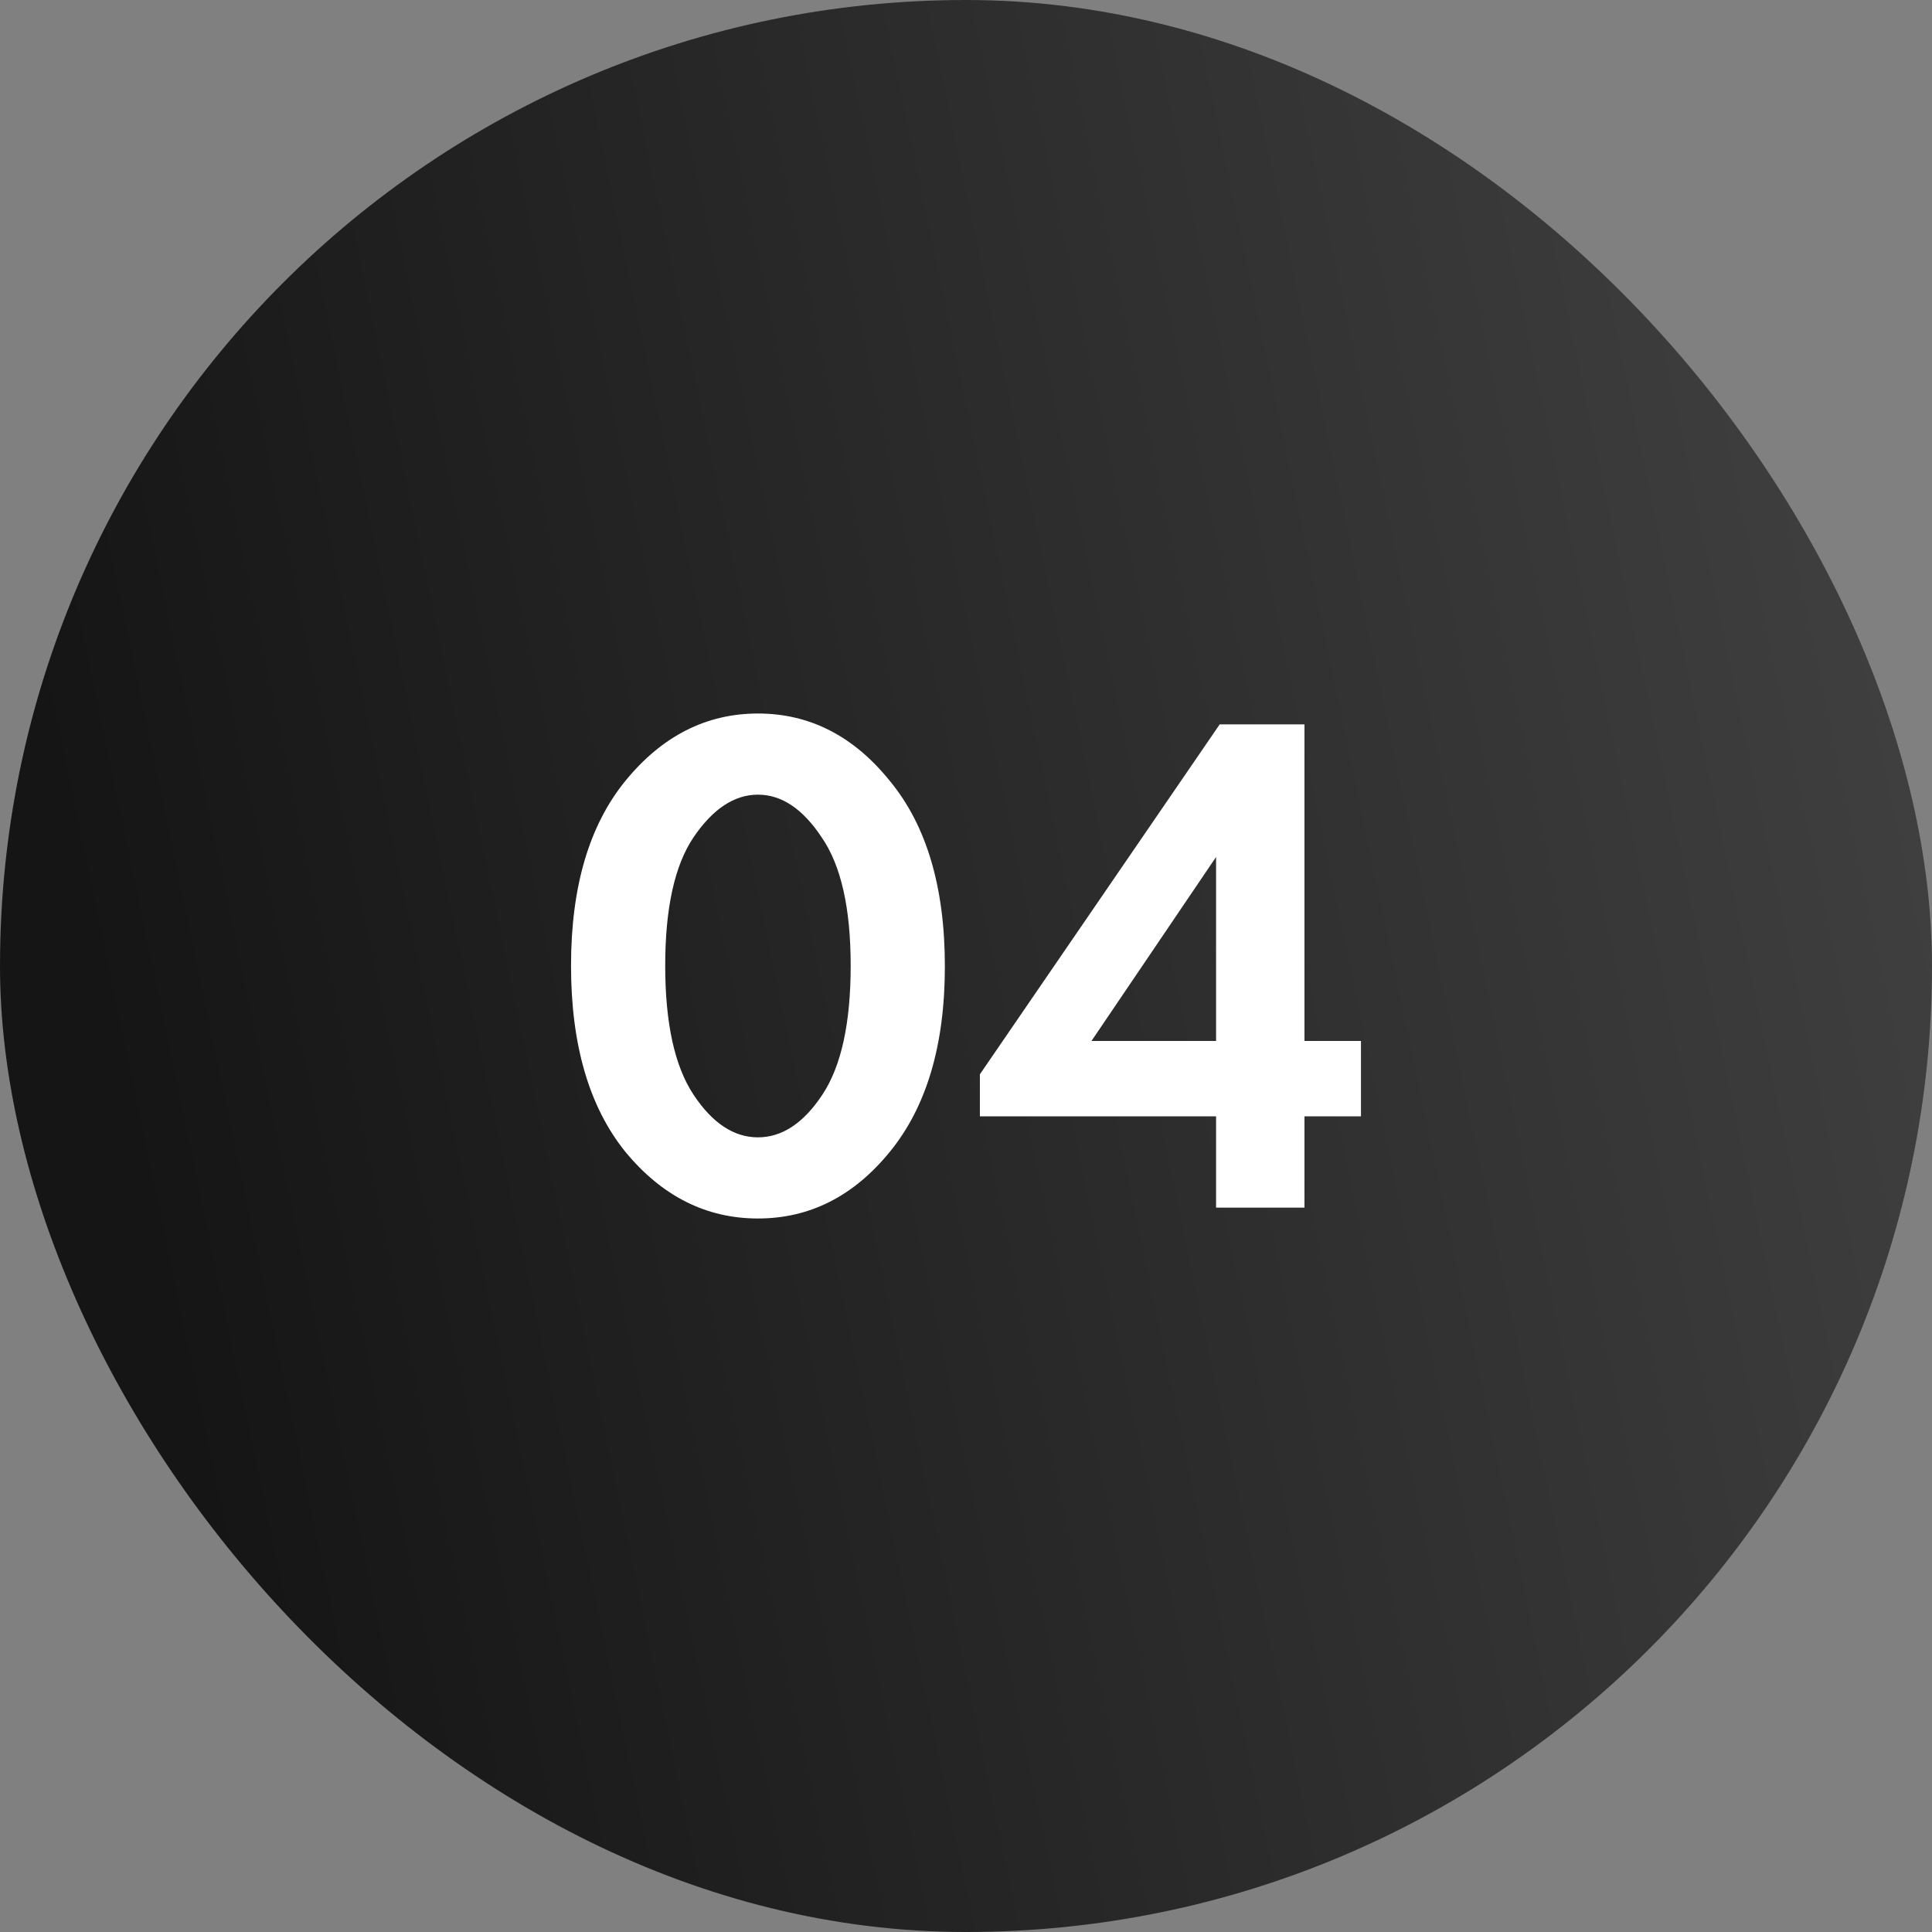
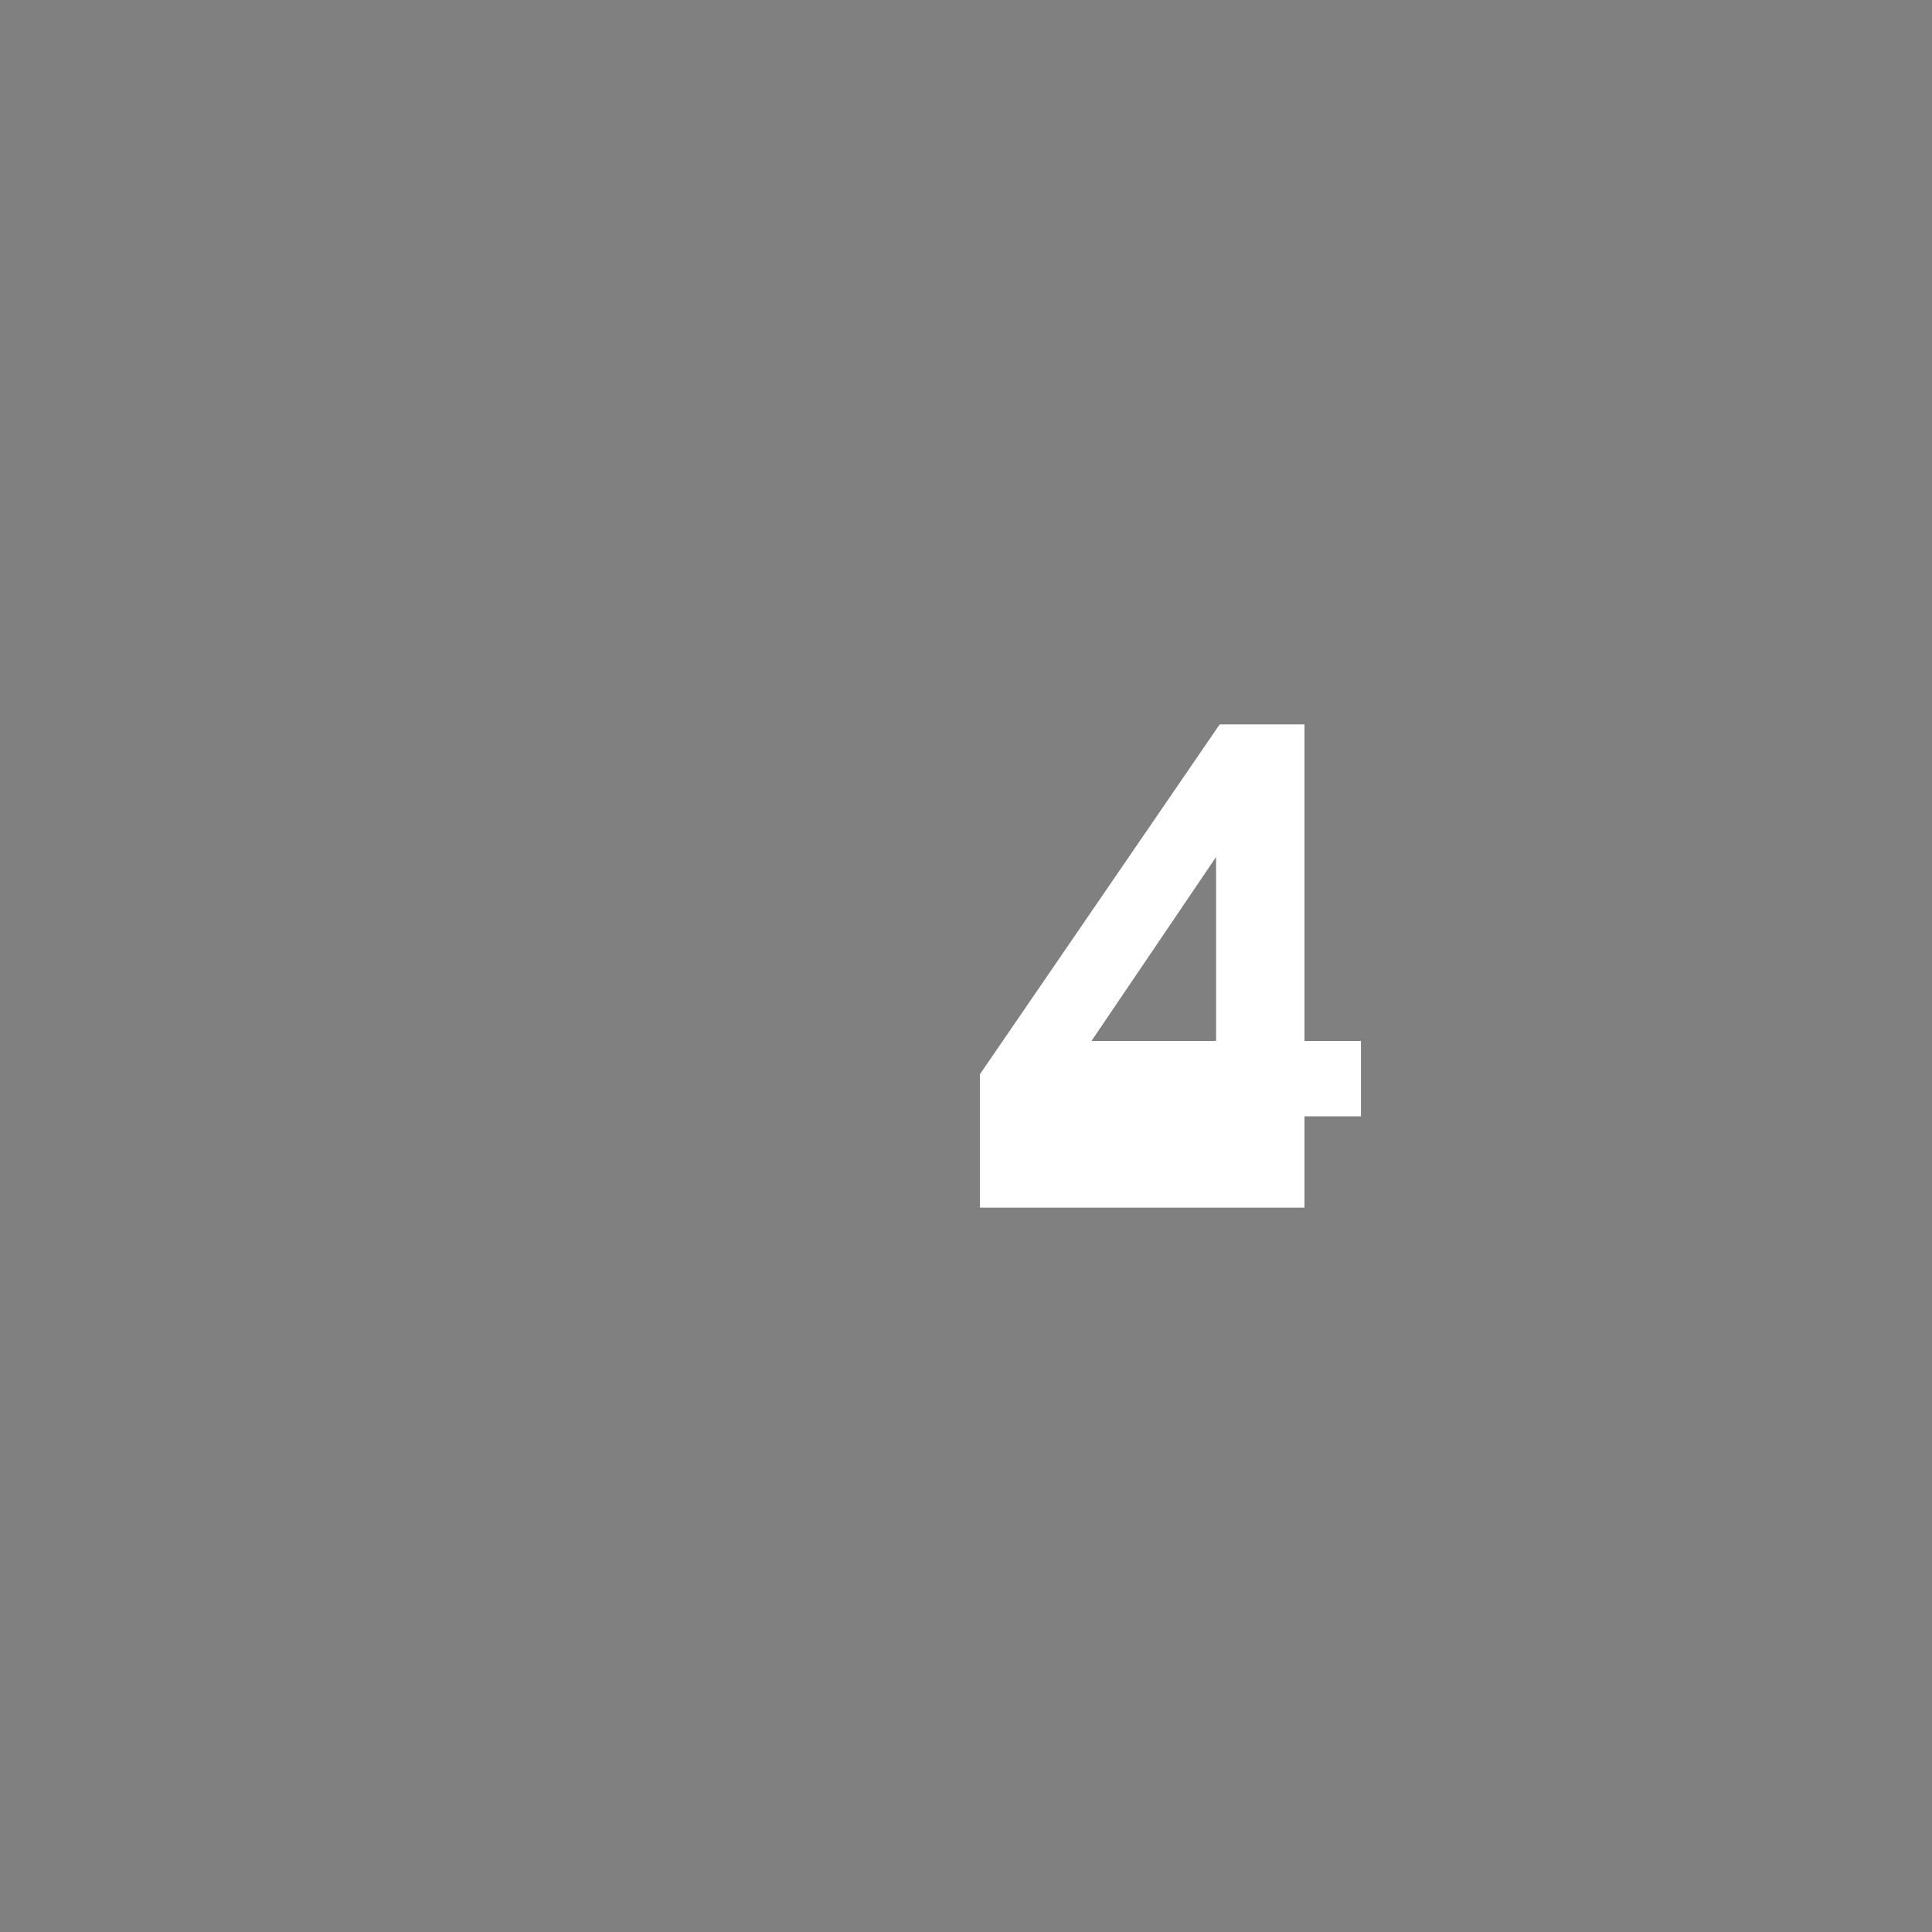
<svg xmlns="http://www.w3.org/2000/svg" width="80" height="80" viewBox="0 0 80 80" fill="none">
  <rect x="0" y="0" width="80" height="80" fill="#808080" stroke="none" />
-   <rect width="80" height="80" rx="40" fill="url(#paint0_linear_335_30)" />
-   <path d="M36.845 47.695C35.345 49.535 33.525 50.455 31.385 50.455C29.245 50.455 27.415 49.535 25.895 47.695C24.395 45.835 23.645 43.265 23.645 39.985C23.645 36.725 24.395 34.175 25.895 32.335C27.415 30.475 29.245 29.545 31.385 29.545C33.525 29.545 35.345 30.475 36.845 32.335C38.365 34.175 39.125 36.735 39.125 40.015C39.125 43.275 38.365 45.835 36.845 47.695ZM34.025 34.675C33.245 33.495 32.365 32.905 31.385 32.905C30.405 32.905 29.515 33.495 28.715 34.675C27.935 35.835 27.545 37.605 27.545 39.985C27.545 42.365 27.935 44.145 28.715 45.325C29.495 46.505 30.385 47.095 31.385 47.095C32.385 47.095 33.275 46.505 34.055 45.325C34.835 44.145 35.225 42.365 35.225 39.985C35.225 37.605 34.825 35.835 34.025 34.675Z" fill="white" />
-   <path d="M54.015 29.995V43.105H56.355V46.225H54.015V50.005H50.355V46.225H40.575V44.485L50.505 29.995H54.015ZM45.195 43.105H50.355V35.485L45.195 43.105Z" fill="white" />
+   <path d="M54.015 29.995V43.105H56.355V46.225H54.015V50.005H50.355H40.575V44.485L50.505 29.995H54.015ZM45.195 43.105H50.355V35.485L45.195 43.105Z" fill="white" />
  <defs>
    <linearGradient id="paint0_linear_335_30" x1="8.345" y1="62.792" x2="89.242" y2="45.873" gradientUnits="userSpaceOnUse">
      <stop stop-color="#151515" />
      <stop offset="0" stop-color="#151515" />
      <stop offset="1" stop-color="#434343" />
    </linearGradient>
  </defs>
</svg>